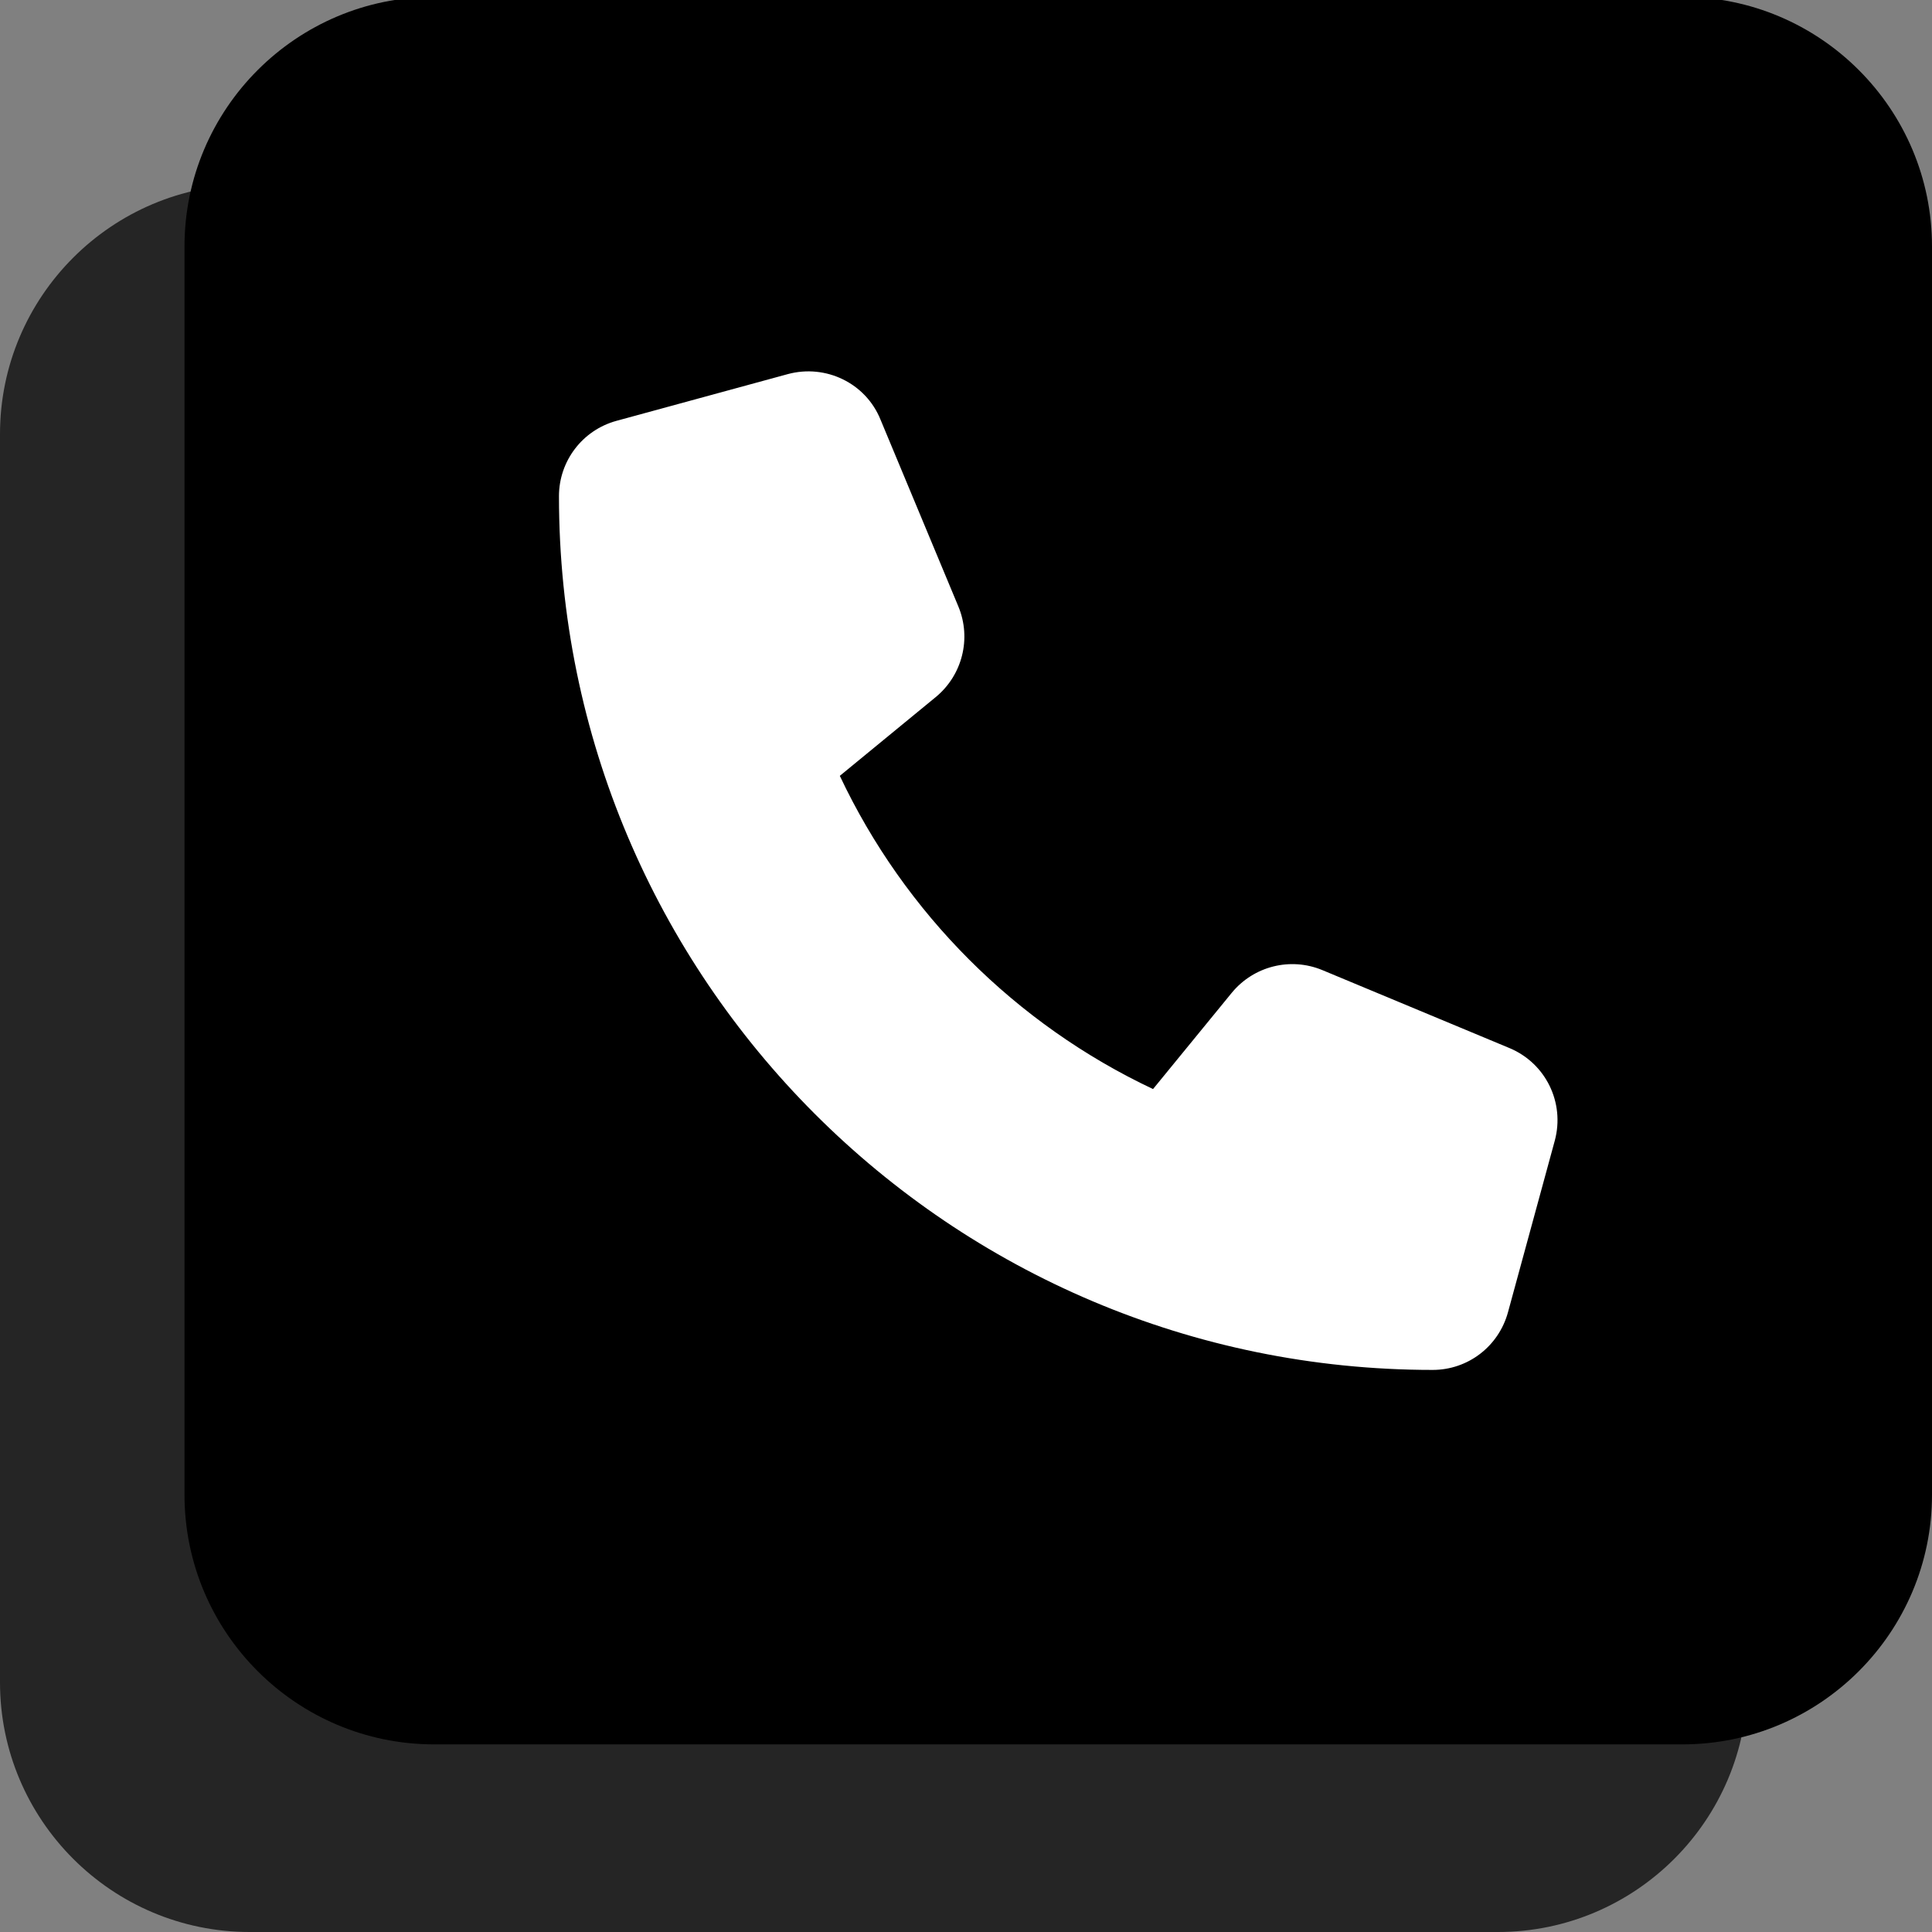
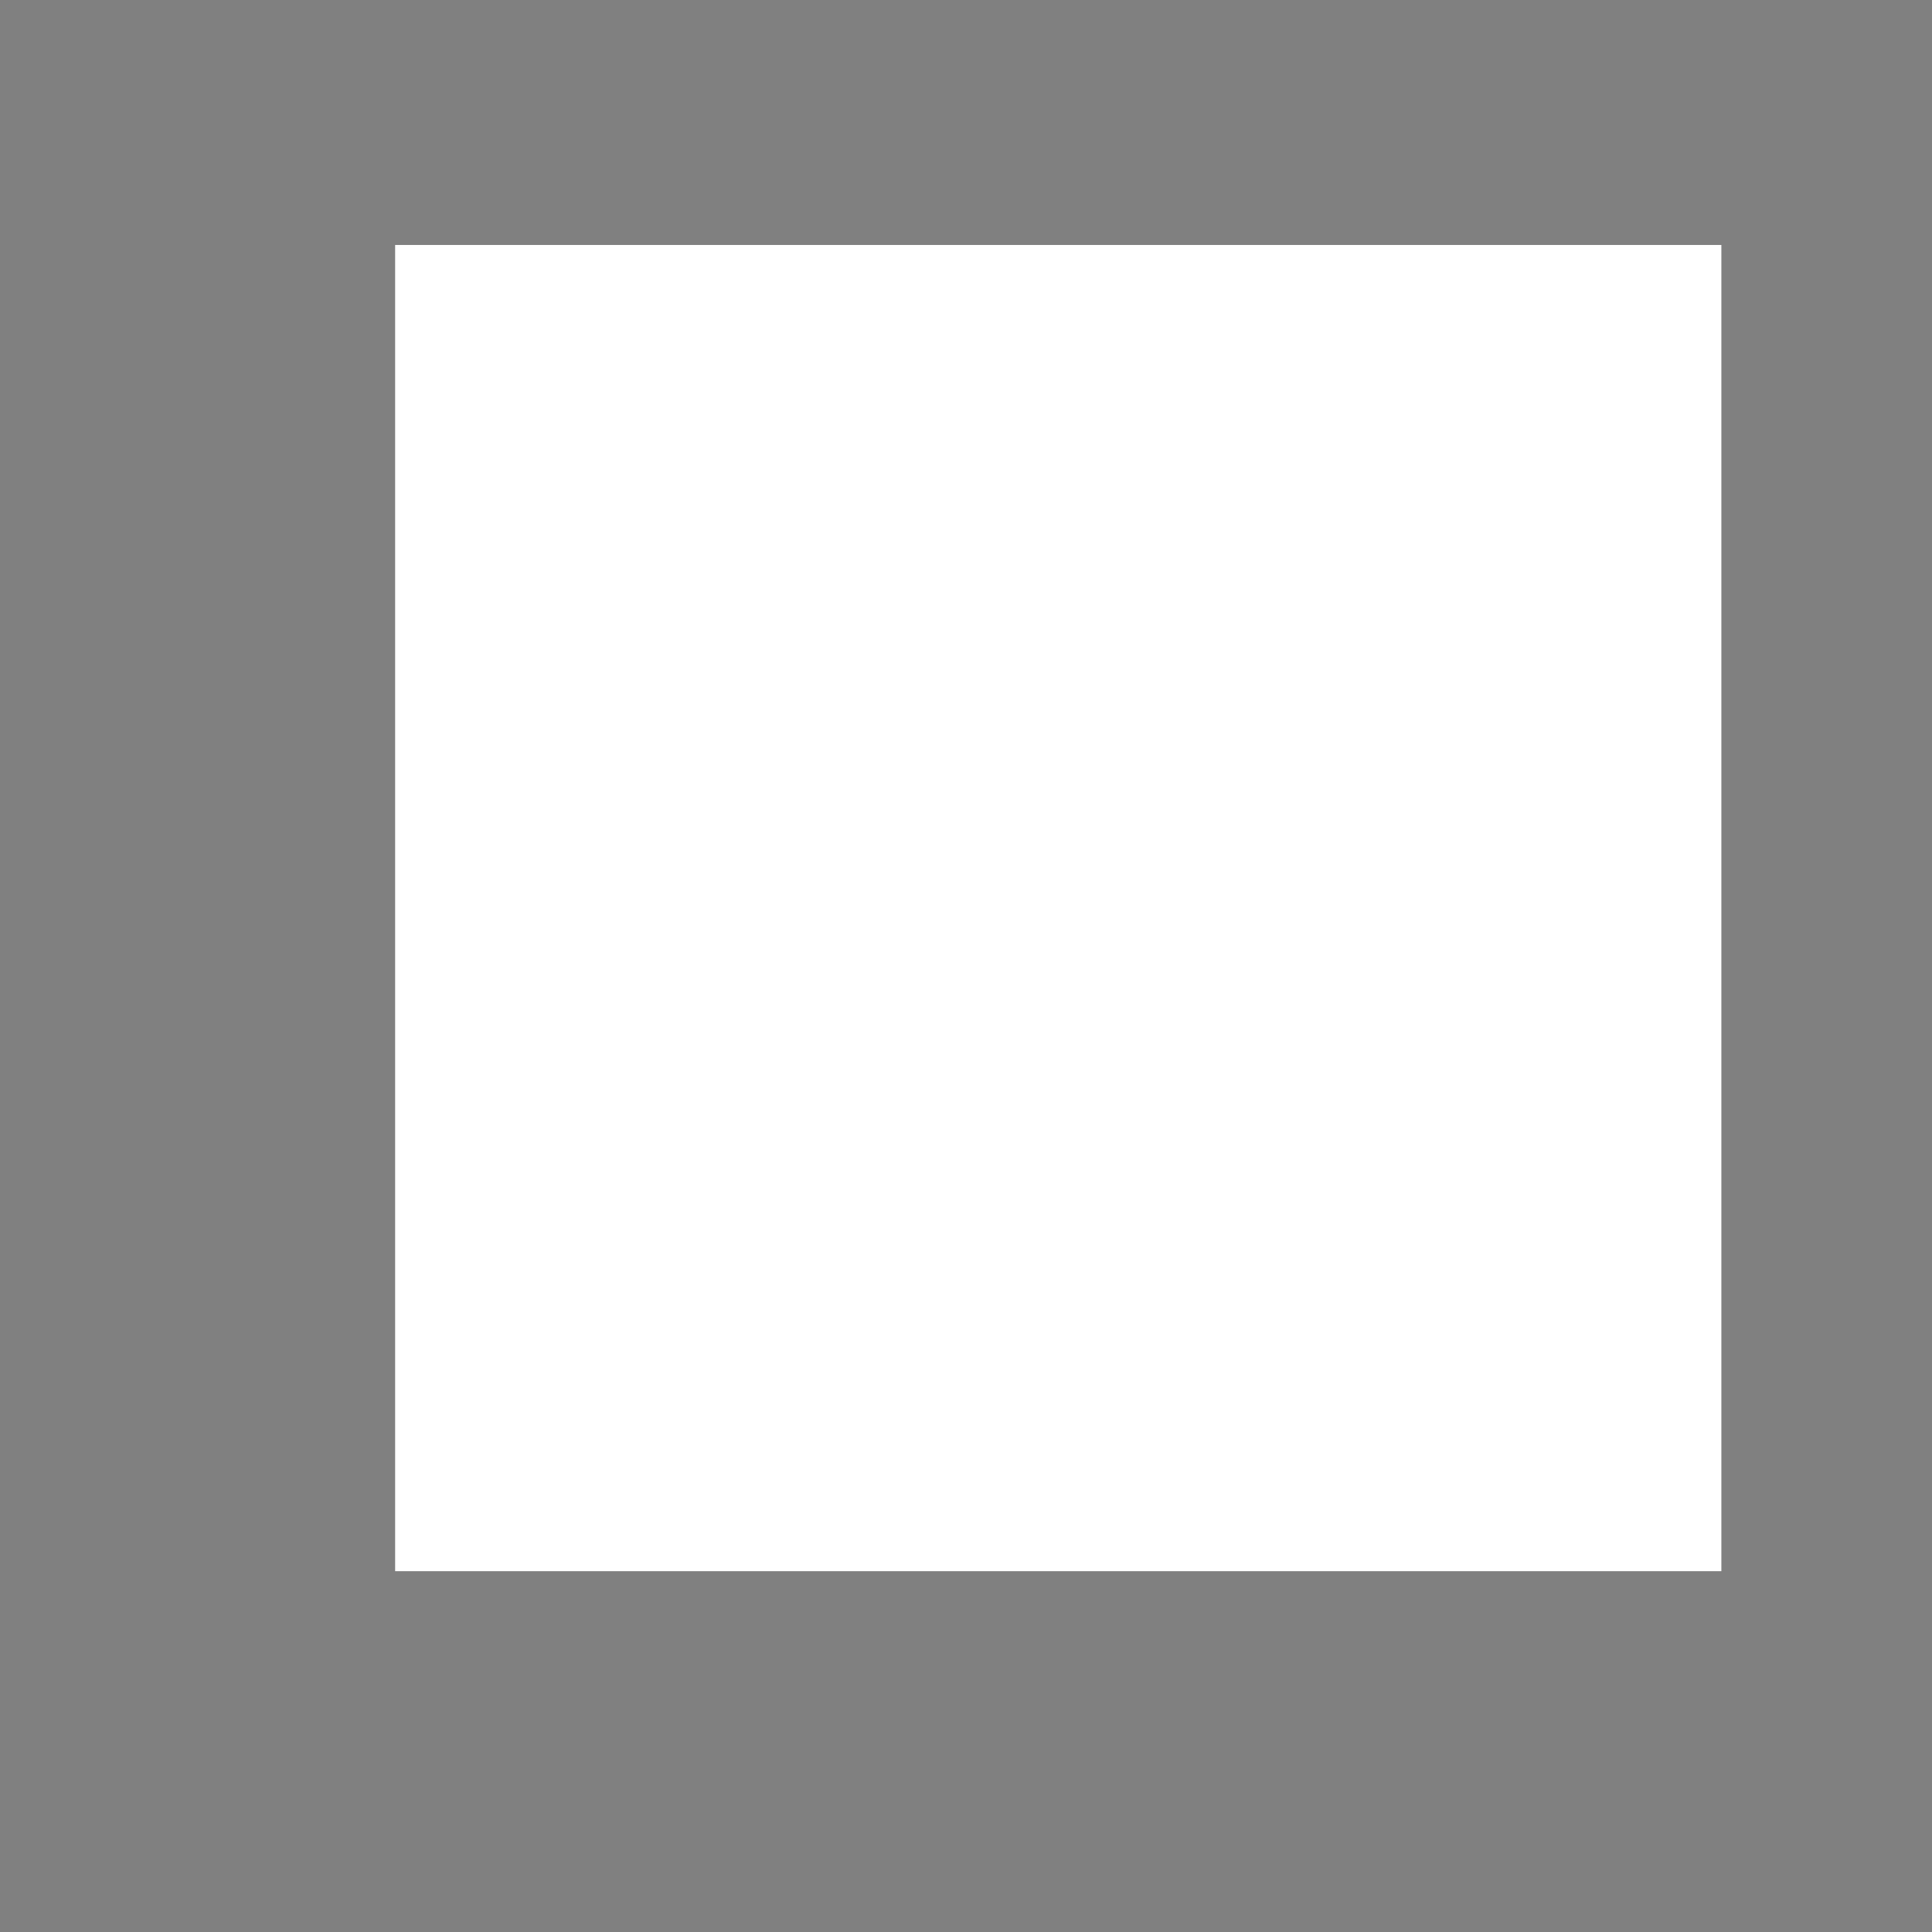
<svg xmlns="http://www.w3.org/2000/svg" version="1.1" id="Layer_1" x="0px" y="0px" viewBox="0 0 495.3 495.3" style="enable-background:new 0 0 495.3 495.3;" xml:space="preserve">
  <rect x="0" y="0" width="495.3" height="495.3" fill="#808080" stroke="none" />
  <style type="text/css">
	.st0{fill:#252525;}
	.st1{fill:#FFFFFF;}
</style>
-   <path class="st0" d="M64,47.3c-35.3,0-64,28.7-64,64v320c0,35.3,28.7,64,64,64h320c35.3,0,64-28.7,64-64v-320c0-35.3-28.7-64-64-64  L64,47.3L64,47.3z M437.3,354.3h-332V82.5h332V354.3z" />
  <rect x="101.3" y="62.8" class="st1" width="340" height="340" />
-   <path d="M111.3-0.8c-35.3,0-64,28.7-64,64v320c0,35.3,28.7,64,64,64h320c35.3,0,64-28.7,64-64v-320c0-35.3-28.7-64-64-64L111.3-0.8  L111.3-0.8z M202,95.9c9.7-2.6,19.9,2.3,23.7,11.6l20,48c3.4,8.2,1,17.6-5.8,23.2l-24.6,20.2c16.6,35.2,45.1,63.7,80.3,80.3  l20.2-24.7c5.6-6.8,15-9.2,23.2-5.8l48,20c9.3,3.9,14.2,14,11.6,23.7l-12,44c-2.4,8.8-10.3,14.8-19.3,14.8  c-123.7,0-224-100.3-224-224c0-9,6-16.9,14.7-19.3L202,95.9z" />
</svg>